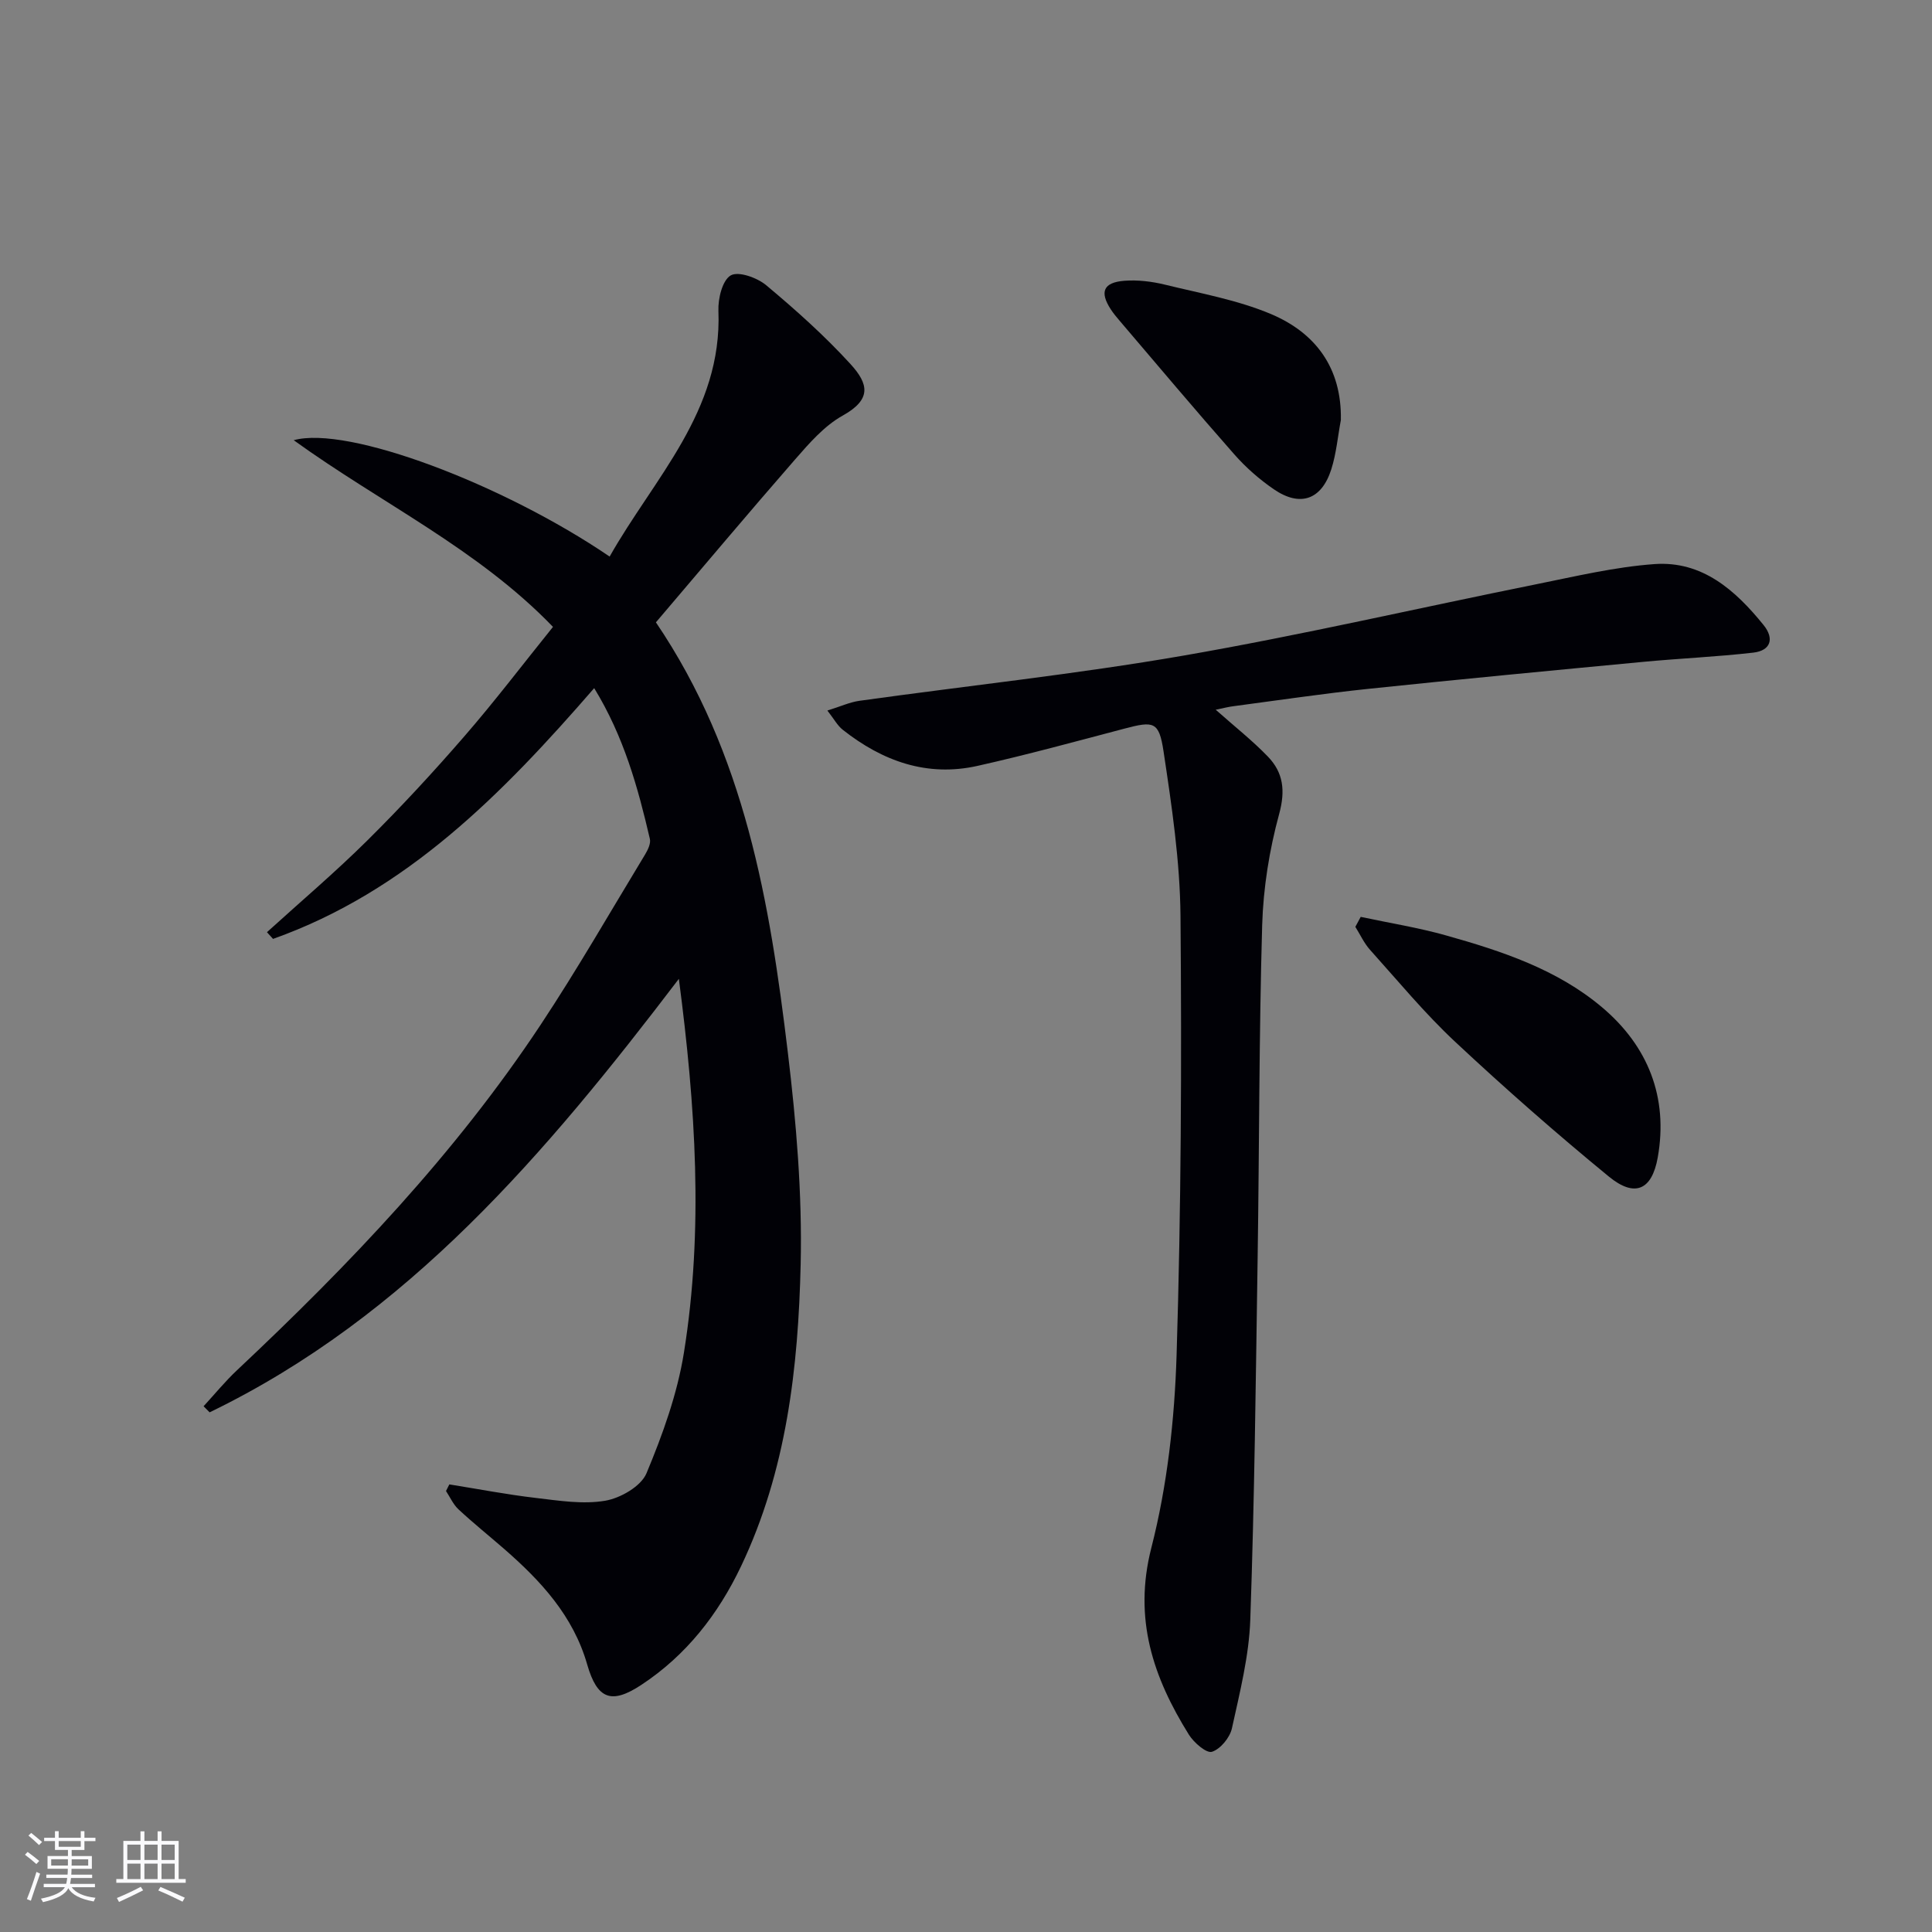
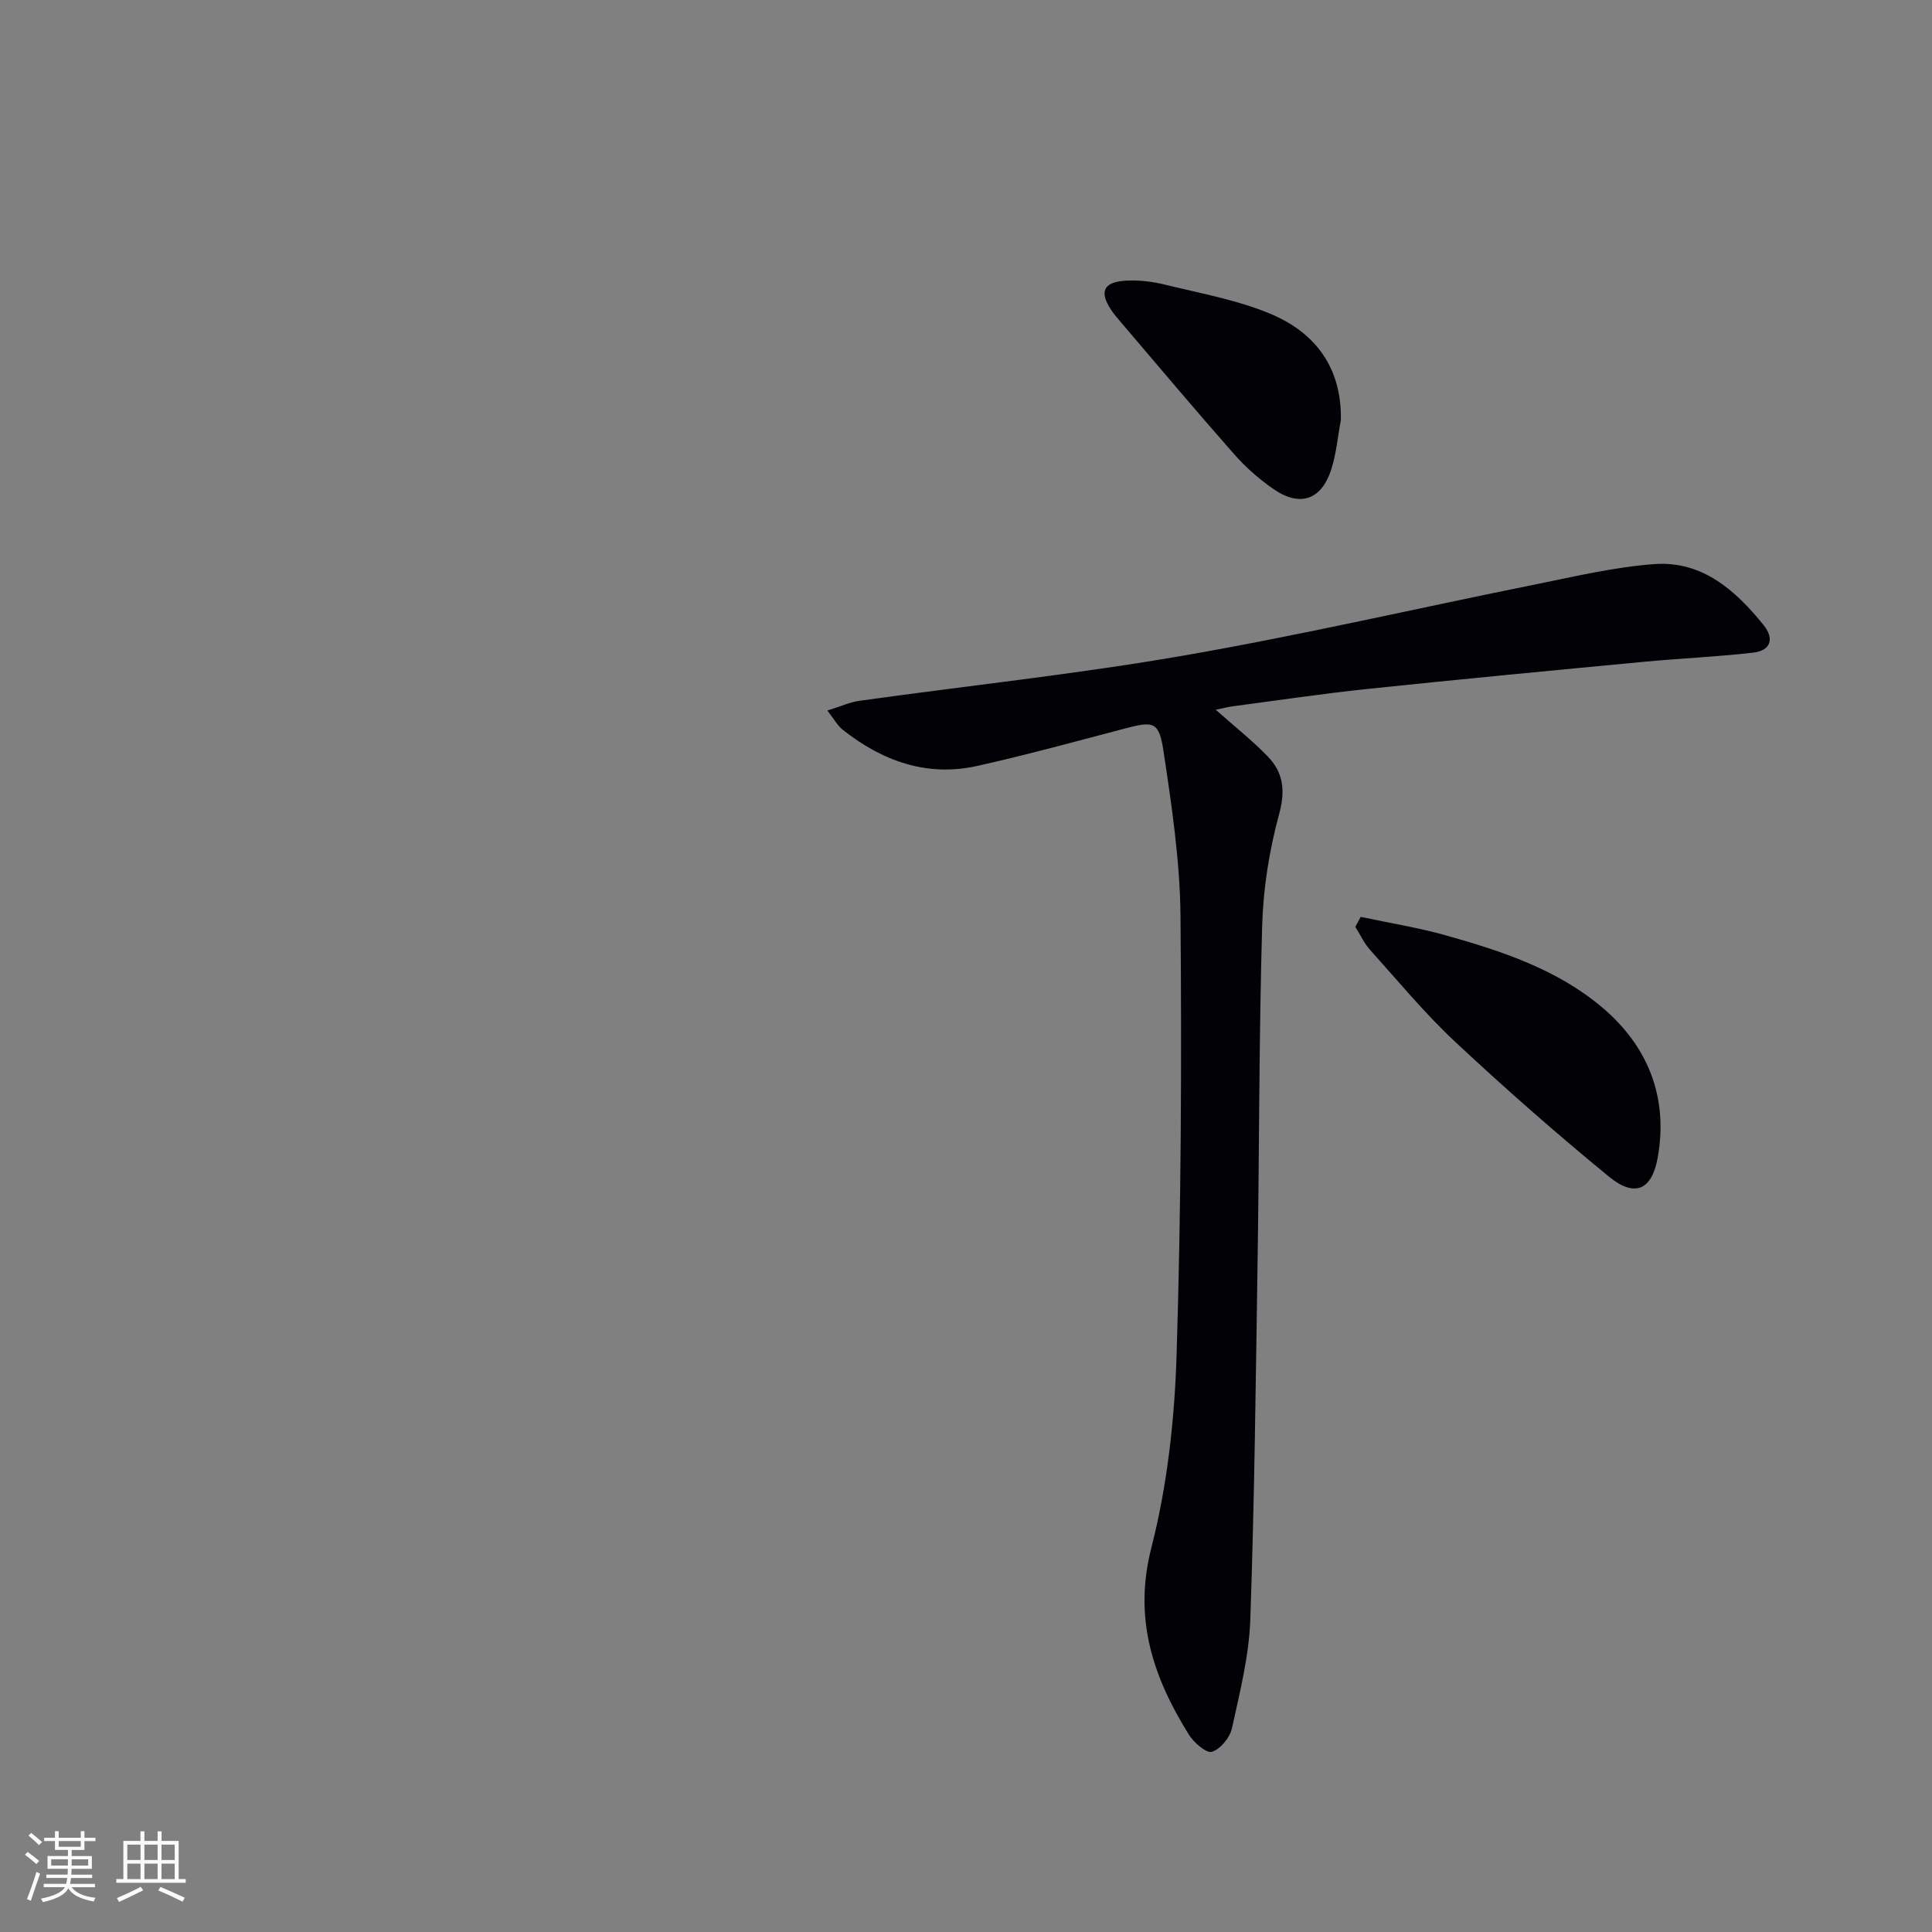
<svg xmlns="http://www.w3.org/2000/svg" enable-background="new 0 0 400 400" viewBox="0 0 400 400">
  <rect x="0" y="0" width="400" height="400" fill="#808080" stroke="none" />
  <g fill="#010106">
-     <path d="m93.03 307.33c5.96.95 11.9 2.1 17.89 2.8 4.77.56 9.74 1.37 14.38.58 3.17-.54 7.43-2.99 8.55-5.69 3.35-8.02 6.38-16.43 7.75-24.97 4.09-25.47 2.41-50.99-1.05-77.39-27.47 36.08-56.06 69.85-97.15 89.75-.42-.42-.83-.84-1.25-1.26 2.3-2.5 4.46-5.15 6.93-7.47 23.23-21.83 45.17-44.81 62.84-71.49 7.61-11.49 14.48-23.48 21.64-35.28.57-.95 1.21-2.26.99-3.22-2.48-10.66-5.38-21.18-11.53-31.22-19.03 21.93-38.85 42.09-66.49 51.92-.42-.46-.84-.93-1.26-1.39 6.96-6.32 14.14-12.41 20.81-19.02 6.97-6.91 13.65-14.14 20.08-21.56 6.31-7.27 12.14-14.95 18.33-22.63-15.58-16.16-35.51-25.54-53.68-38.65 11.15-3.1 43.34 9.08 65.41 24.09 9.19-16.27 23.34-30.06 22.52-50.87-.1-2.53.82-6.34 2.55-7.34 1.59-.92 5.48.47 7.35 2.04 6.1 5.1 12.08 10.44 17.43 16.3 3.81 4.16 4.4 7.34-1.59 10.68-3.81 2.12-6.93 5.72-9.87 9.09-9.73 11.15-19.24 22.49-28.81 33.72 18.46 27.24 23.59 58.02 27.32 89.1 1.74 14.49 2.98 29.19 2.65 43.75-.49 21.44-2.92 42.78-12.35 62.59-4.75 9.97-11.36 18.43-20.63 24.54-6.22 4.11-9.15 2.97-11.22-4.22-2.89-10.08-9.6-17.31-17.21-23.94-3.14-2.73-6.39-5.34-9.43-8.17-1.1-1.02-1.74-2.52-2.59-3.8.22-.45.46-.91.69-1.37z" />
    <path d="m251.7 146.94c3.95 3.51 7.6 6.38 10.8 9.7 3.19 3.31 3.66 7.02 2.34 11.87-2.03 7.45-3.29 15.3-3.52 23.02-.66 22.95-.59 45.93-.94 68.9-.38 24.96-.65 49.94-1.52 74.88-.26 7.55-2.17 15.07-3.8 22.51-.42 1.93-2.38 4.31-4.14 4.87-1.13.36-3.74-1.89-4.77-3.54-7.39-11.87-11.54-23.97-7.78-38.68 3.31-12.92 4.81-26.54 5.23-39.91.94-30.27 1.07-60.59.81-90.88-.1-11.39-1.81-22.81-3.51-34.11-.94-6.25-2.04-6.31-8.12-4.71-10.11 2.66-20.21 5.43-30.41 7.71-10.47 2.34-19.68-1-27.89-7.48-1.1-.87-1.81-2.23-3.18-3.98 2.69-.83 4.63-1.74 6.66-2.02 22.35-3.12 44.82-5.5 67.04-9.35 24.49-4.25 48.75-9.88 73.13-14.79 8.09-1.63 16.21-3.57 24.4-4.16 9.89-.71 16.77 5.41 22.6 12.62 2.27 2.81 1.49 5.29-2.13 5.71-7.57.87-15.2 1.19-22.79 1.91-19.01 1.8-38.02 3.61-57.02 5.6-9.24.97-18.44 2.34-27.65 3.56-1.13.13-2.24.42-3.84.75z" />
    <path d="m281.72 189.83c5.9 1.26 11.88 2.21 17.67 3.84 11.54 3.24 23.01 7.03 32.31 14.89 9.5 8.02 13.73 18.62 11.52 31.07-1.21 6.82-4.79 8.34-10.12 3.97-10.91-8.95-21.53-18.28-31.84-27.92-6.3-5.89-11.83-12.6-17.61-19.03-1.24-1.38-2.04-3.16-3.04-4.76.38-.69.74-1.37 1.11-2.06z" />
    <path d="m277.61 86.97c-.64 3.41-.94 6.92-1.98 10.2-2.02 6.32-6.45 7.87-11.91 4.12-2.99-2.05-5.8-4.52-8.19-7.24-8.03-9.11-15.85-18.41-23.73-27.65-.65-.76-1.29-1.53-1.83-2.36-2.34-3.6-1.54-5.57 2.82-5.91 2.76-.21 5.67.14 8.38.8 7.38 1.81 15 3.16 21.95 6.08 9.24 3.9 14.7 11.16 14.49 21.96z" />
  </g>
  <path d="m5.17 384 .55-.58c.85.61 1.65 1.24 2.4 1.87l-.59.64c-.83-.73-1.62-1.38-2.36-1.93m1.22 9.53-.82-.34c.71-1.76 1.37-3.64 1.98-5.63.24.13.5.25.76.36-.6 1.67-1.24 3.54-1.92 5.61m-.5-13.5.57-.54c.56.44 1.31 1.06 2.26 1.87l-.64.64c-.68-.66-1.41-1.32-2.19-1.97m3.25.46h2.24v-1.36h.77v1.36h4.57v-1.36h.76v1.36h2.28v.69h-2.28v1.84h-2.64v1.26h4.18v2.64h-4.21c0 .45-.02.86-.05 1.21h4.32v.69h-4.38c-.04.34-.1.75-.19 1.22h5.15v.69h-4.82c.87 1.19 2.51 1.92 4.93 2.19-.17.32-.3.57-.37.76-2.77-.49-4.52-1.41-5.26-2.76-.56 1.26-2.3 2.23-5.24 2.9-.12-.24-.26-.48-.43-.72 2.73-.55 4.38-1.34 4.96-2.38h-4.38v-.69h4.65c.1-.38.17-.79.21-1.22h-4.32v-.69h4.4c.03-.34.05-.75.05-1.21h-4.2v-2.64h4.23v-1.26h-2.69v-1.84h-2.24zm1.46 4.46v1.29h3.45c.01-.4.02-.57.01-.53v-.32-.45h-3.46zm1.55-2.59h4.57v-1.19h-4.57zm6.11 2.59h-3.42v.77c-.01.19-.01.37-.02.53h3.44z" fill="#fafafc" />
  <path d="m32.63 379.16h.82v1.98h3.54v7.89h1.46v.78h-14.37v-.78h1.46v-7.89h3.54v-1.98h.82v1.98h2.73zm-3.49 11.48.5.73c-1.61.82-3.28 1.63-5 2.41-.13-.27-.28-.55-.44-.82 1.75-.72 3.4-1.49 4.94-2.32m-2.78-5.55h2.73v-3.18h-2.73zm0 3.95h2.73v-3.2h-2.73zm3.54-3.95h2.73v-3.18h-2.73zm0 3.95h2.73v-3.2h-2.73zm7.89 4.68c-1.84-.92-3.51-1.7-5.02-2.32l.45-.73c1.89.8 3.57 1.55 5.04 2.23zm-1.62-11.81h-2.73v3.18h2.73zm-2.73 7.13h2.73v-3.2h-2.73z" fill="#fafafc" />
</svg>